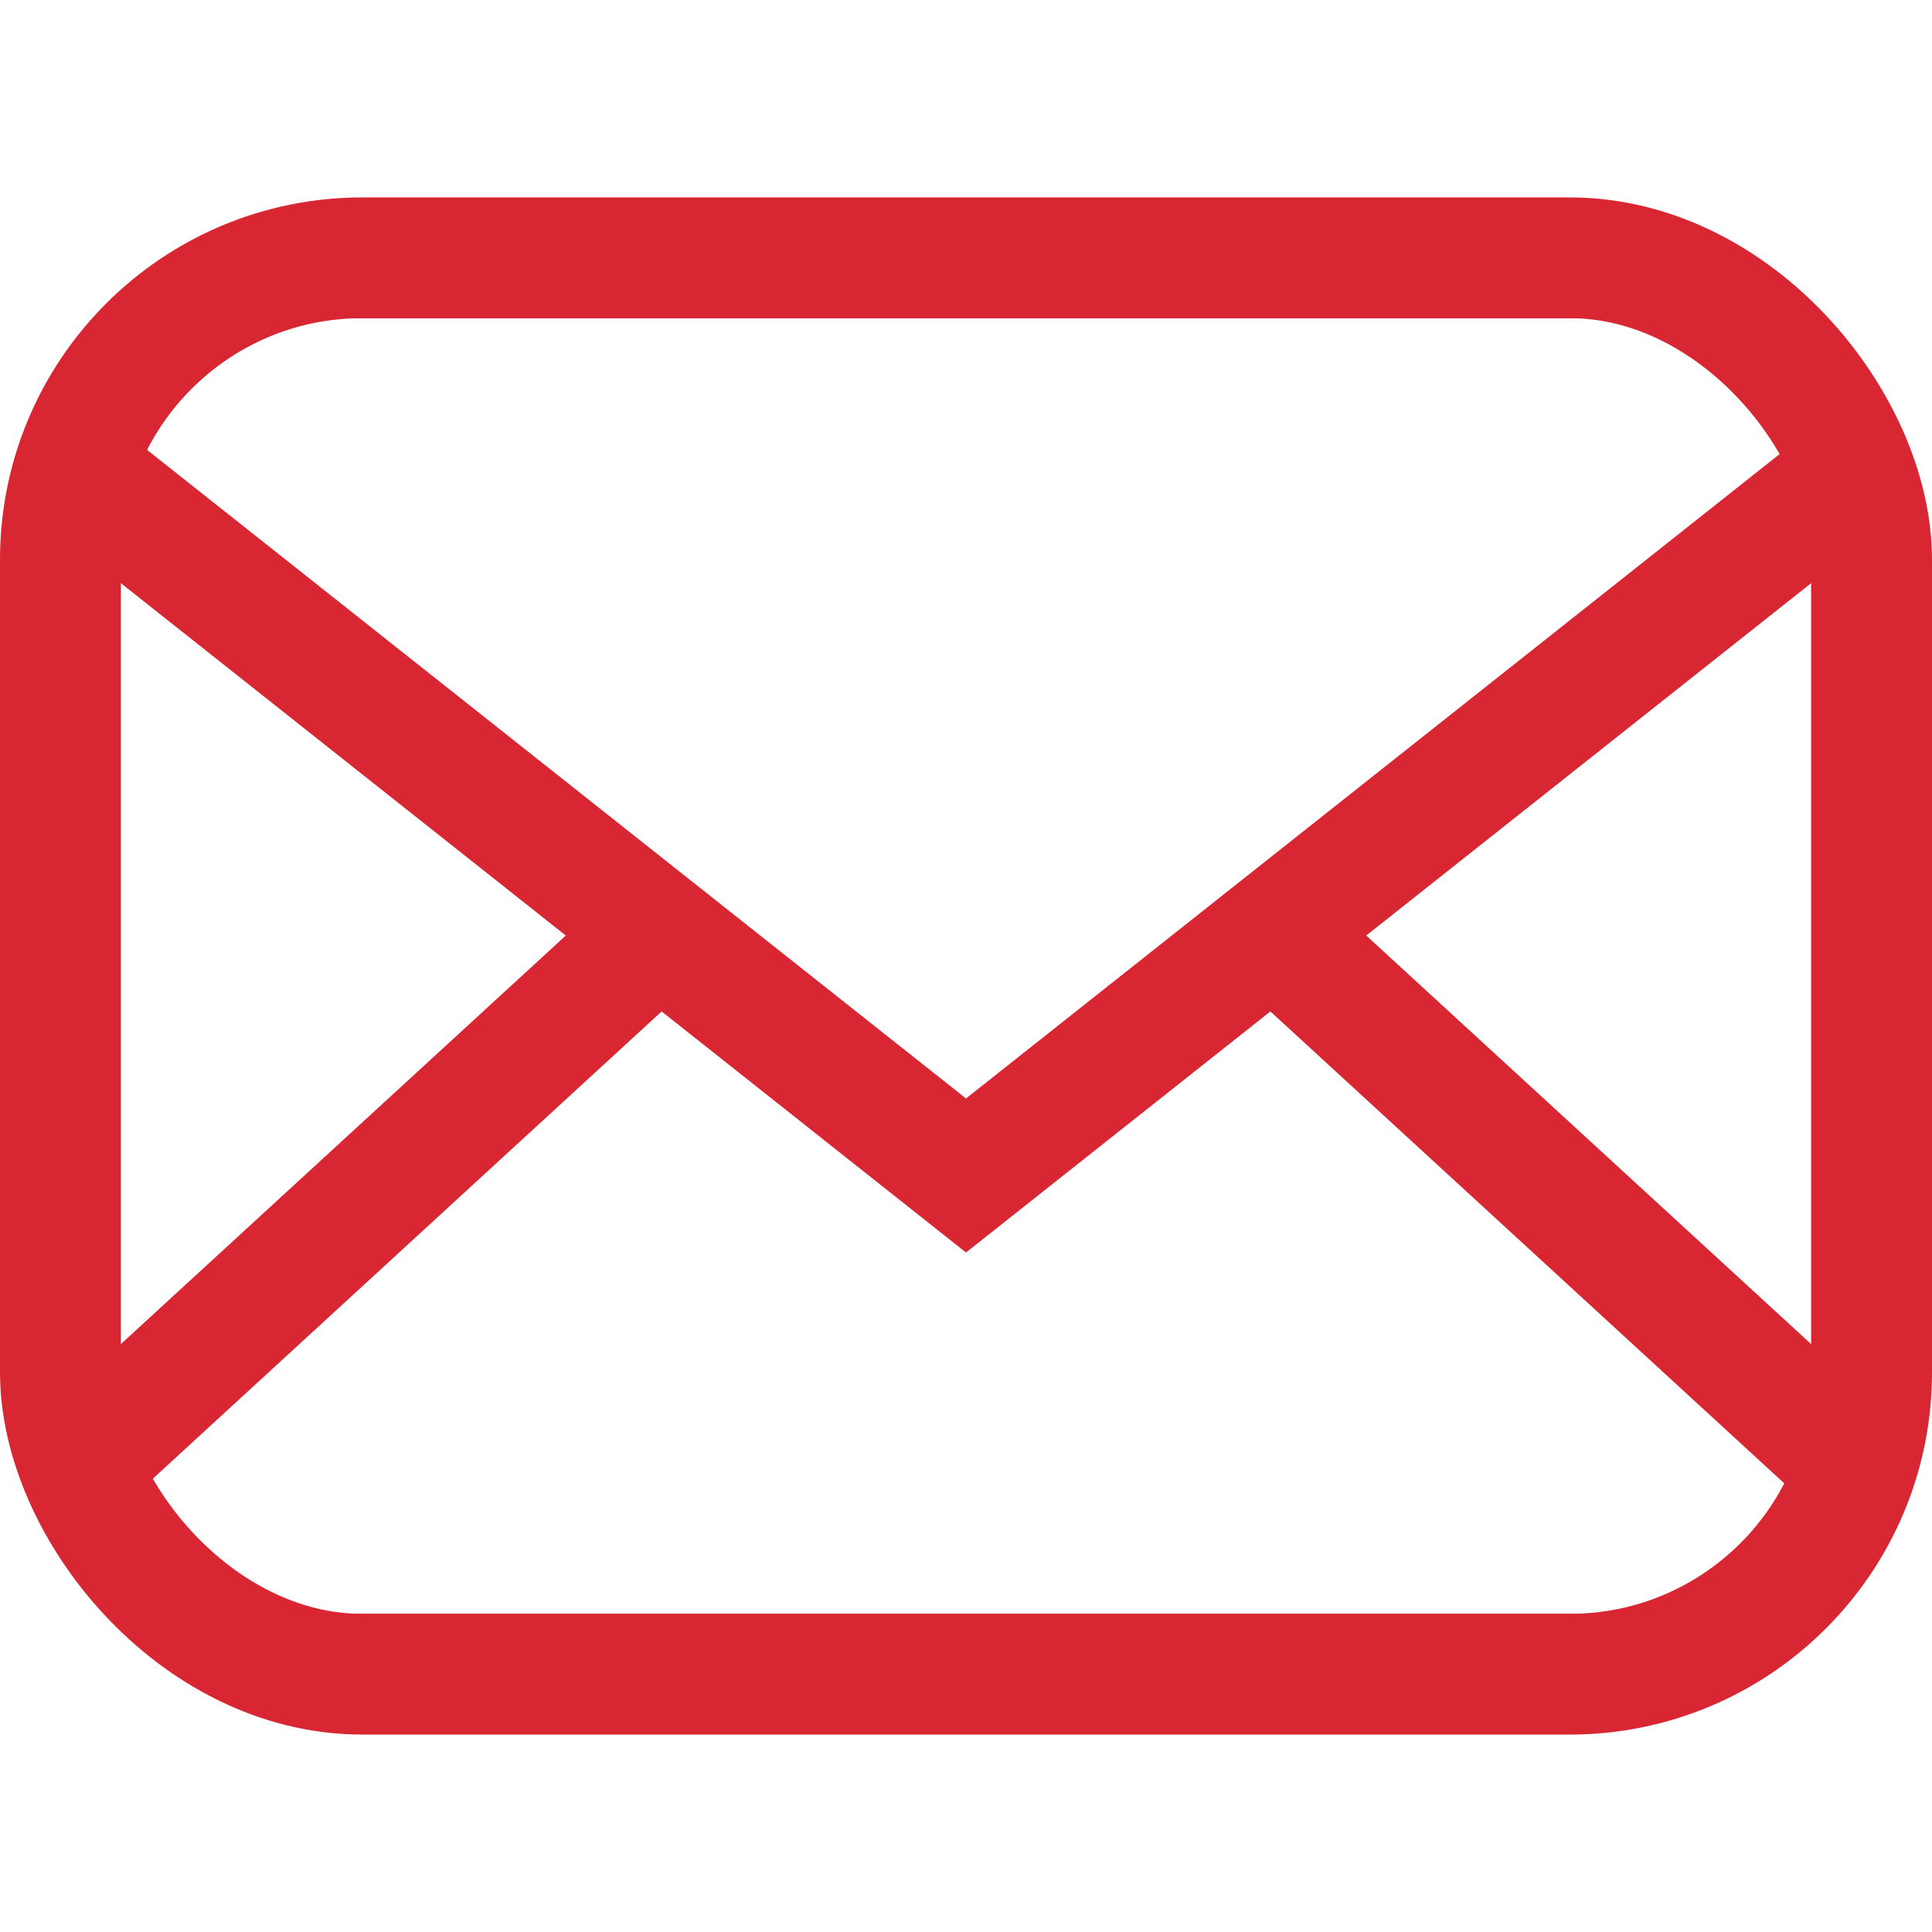
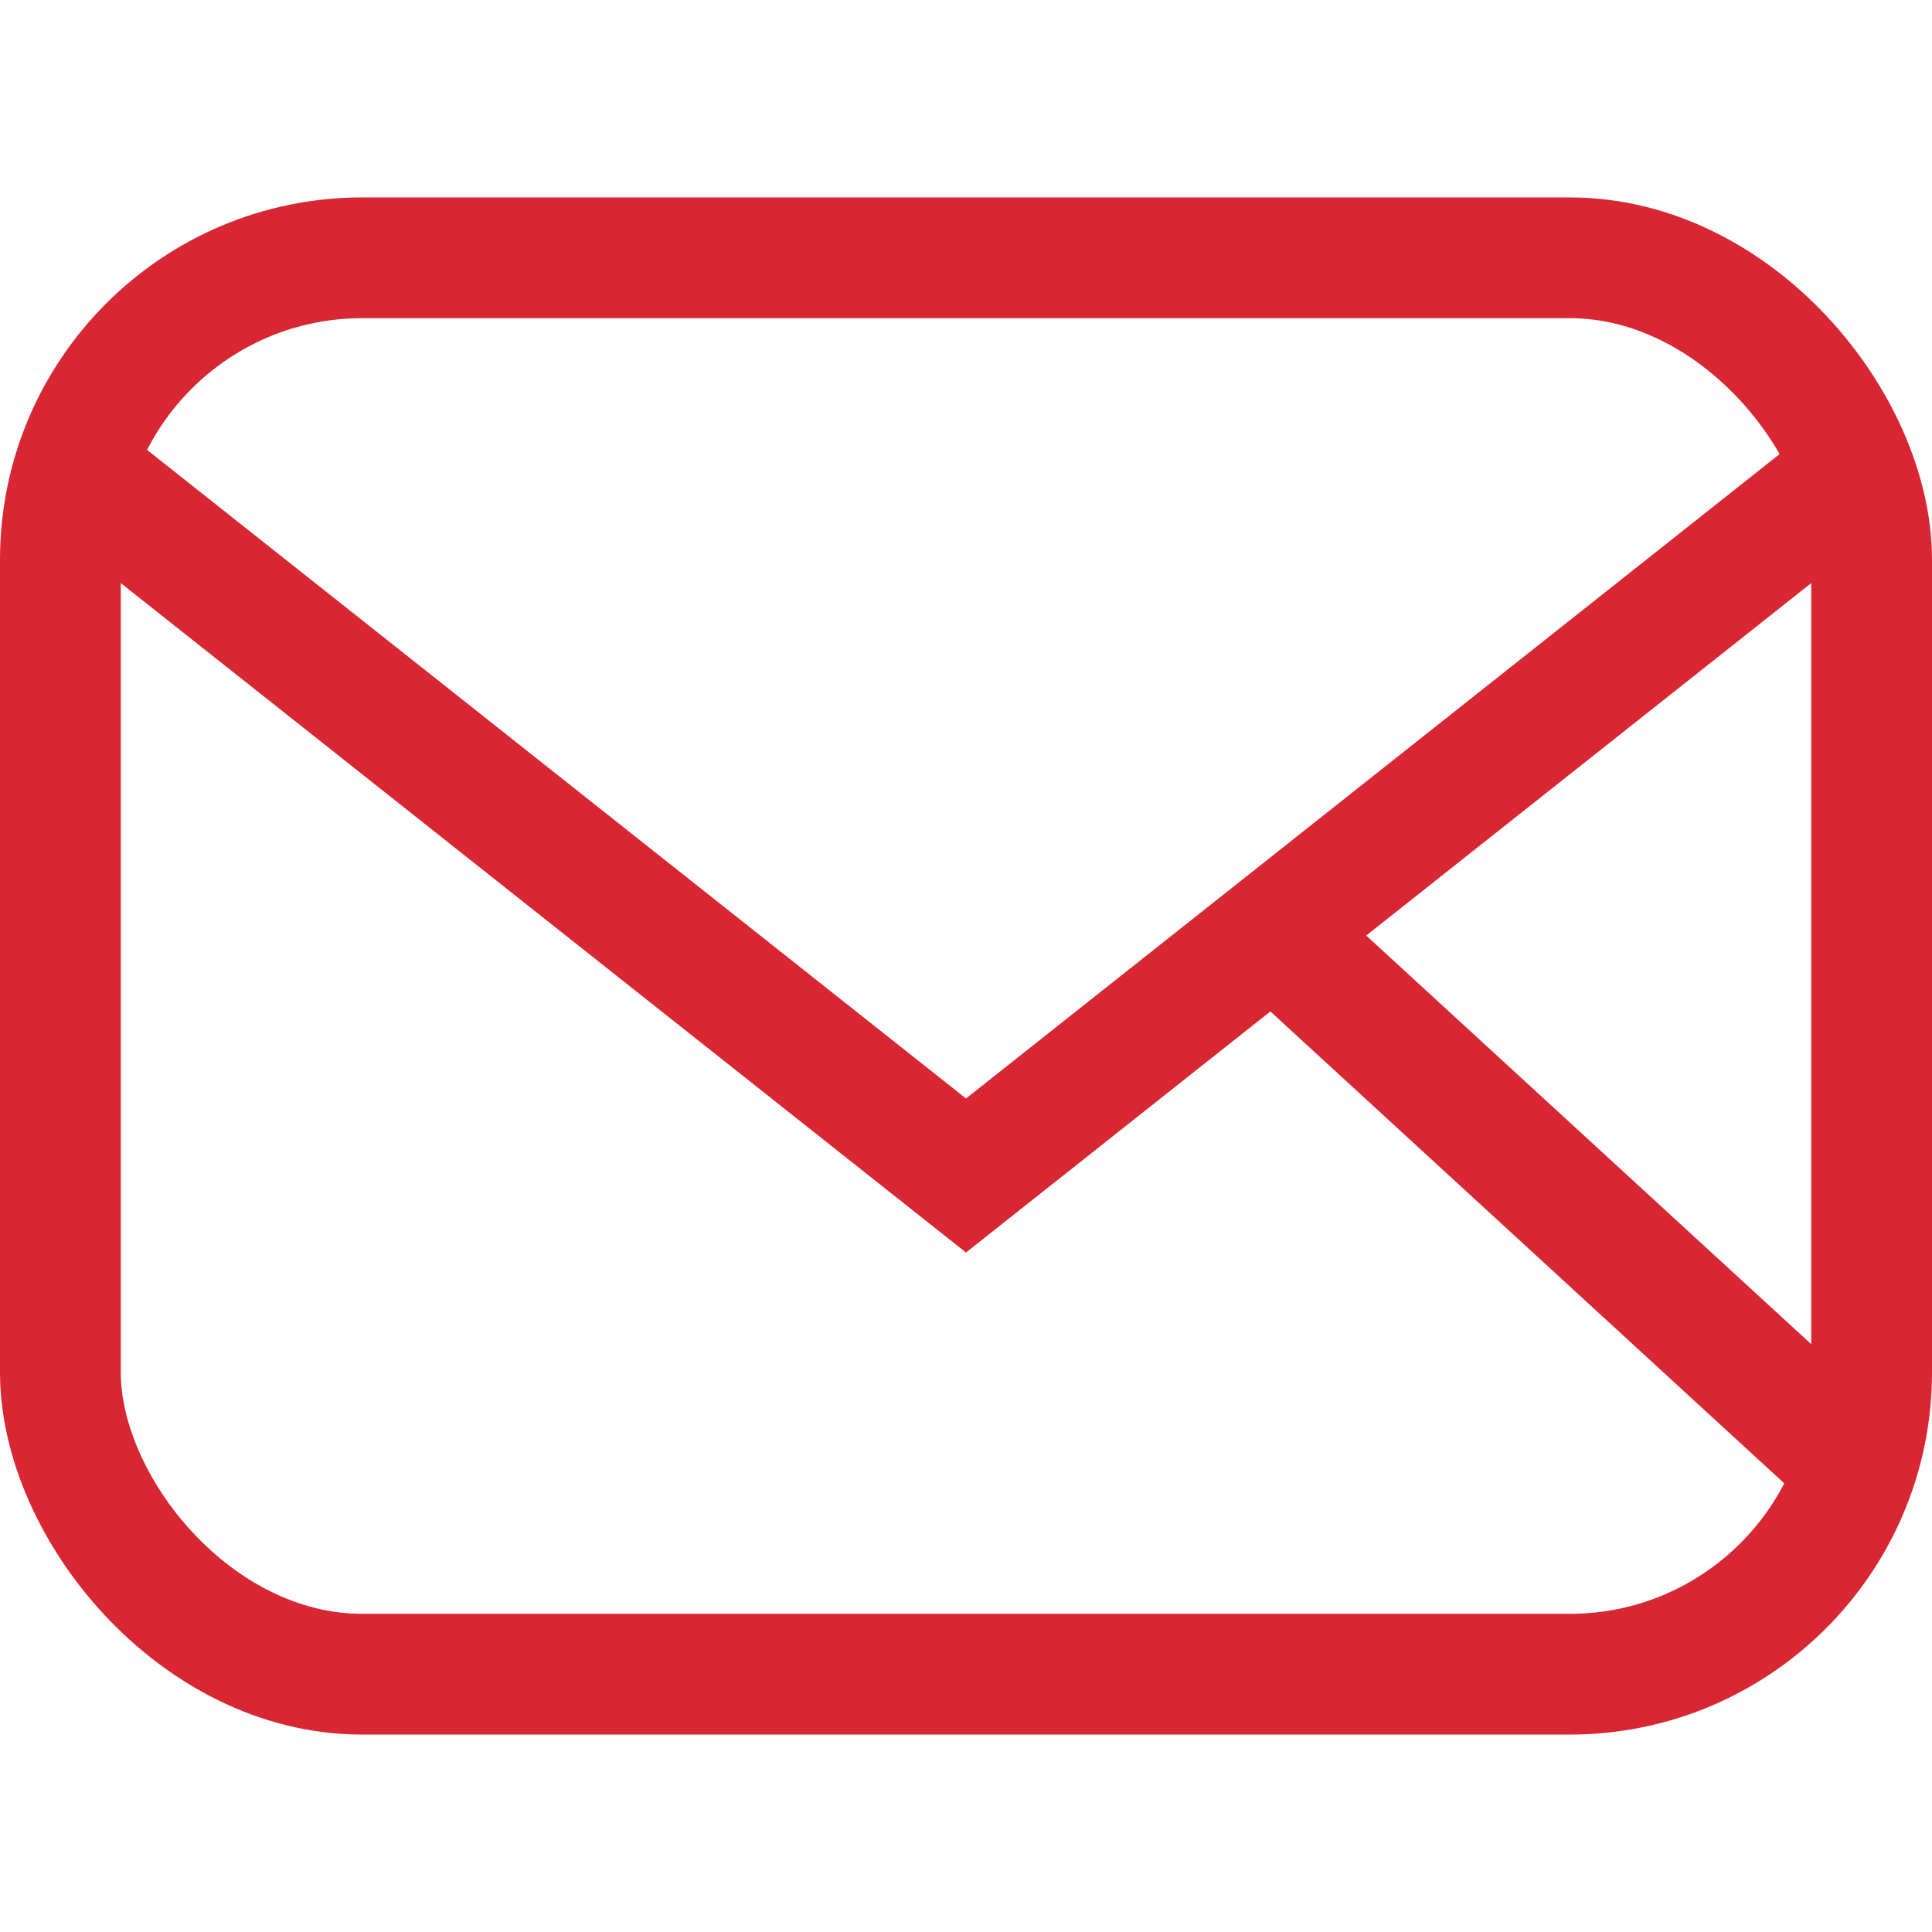
<svg xmlns="http://www.w3.org/2000/svg" viewBox="0 0 32 32">
  <defs>
    <style>.cls-1,.cls-3{fill:none;}.cls-1{stroke:#d82633;stroke-miterlimit:10;stroke-width:2px;}.cls-2{clip-path:url(#clip-path);}</style>
    <clipPath id="clip-path">
      <rect class="cls-1" x="1" y="4.27" width="30" height="23.46" rx="5" />
    </clipPath>
  </defs>
  <g id="图层_2" data-name="图层 2">
    <g id="图层_1-2" data-name="图层 1">
      <g class="cls-2">
-         <rect class="cls-1" x="1" y="4.27" width="30" height="23.46" rx="2.09" />
        <polyline class="cls-1" points="1 7.59 16 19.47 31 7.59" />
-         <line class="cls-1" x1="1" y1="24.54" x2="10.3" y2="16" />
        <line class="cls-1" x1="21.7" y1="16" x2="31" y2="24.54" />
      </g>
      <rect class="cls-1" x="1" y="4.27" width="30" height="23.46" rx="5" />
-       <rect class="cls-3" width="32" height="32" />
    </g>
  </g>
</svg>